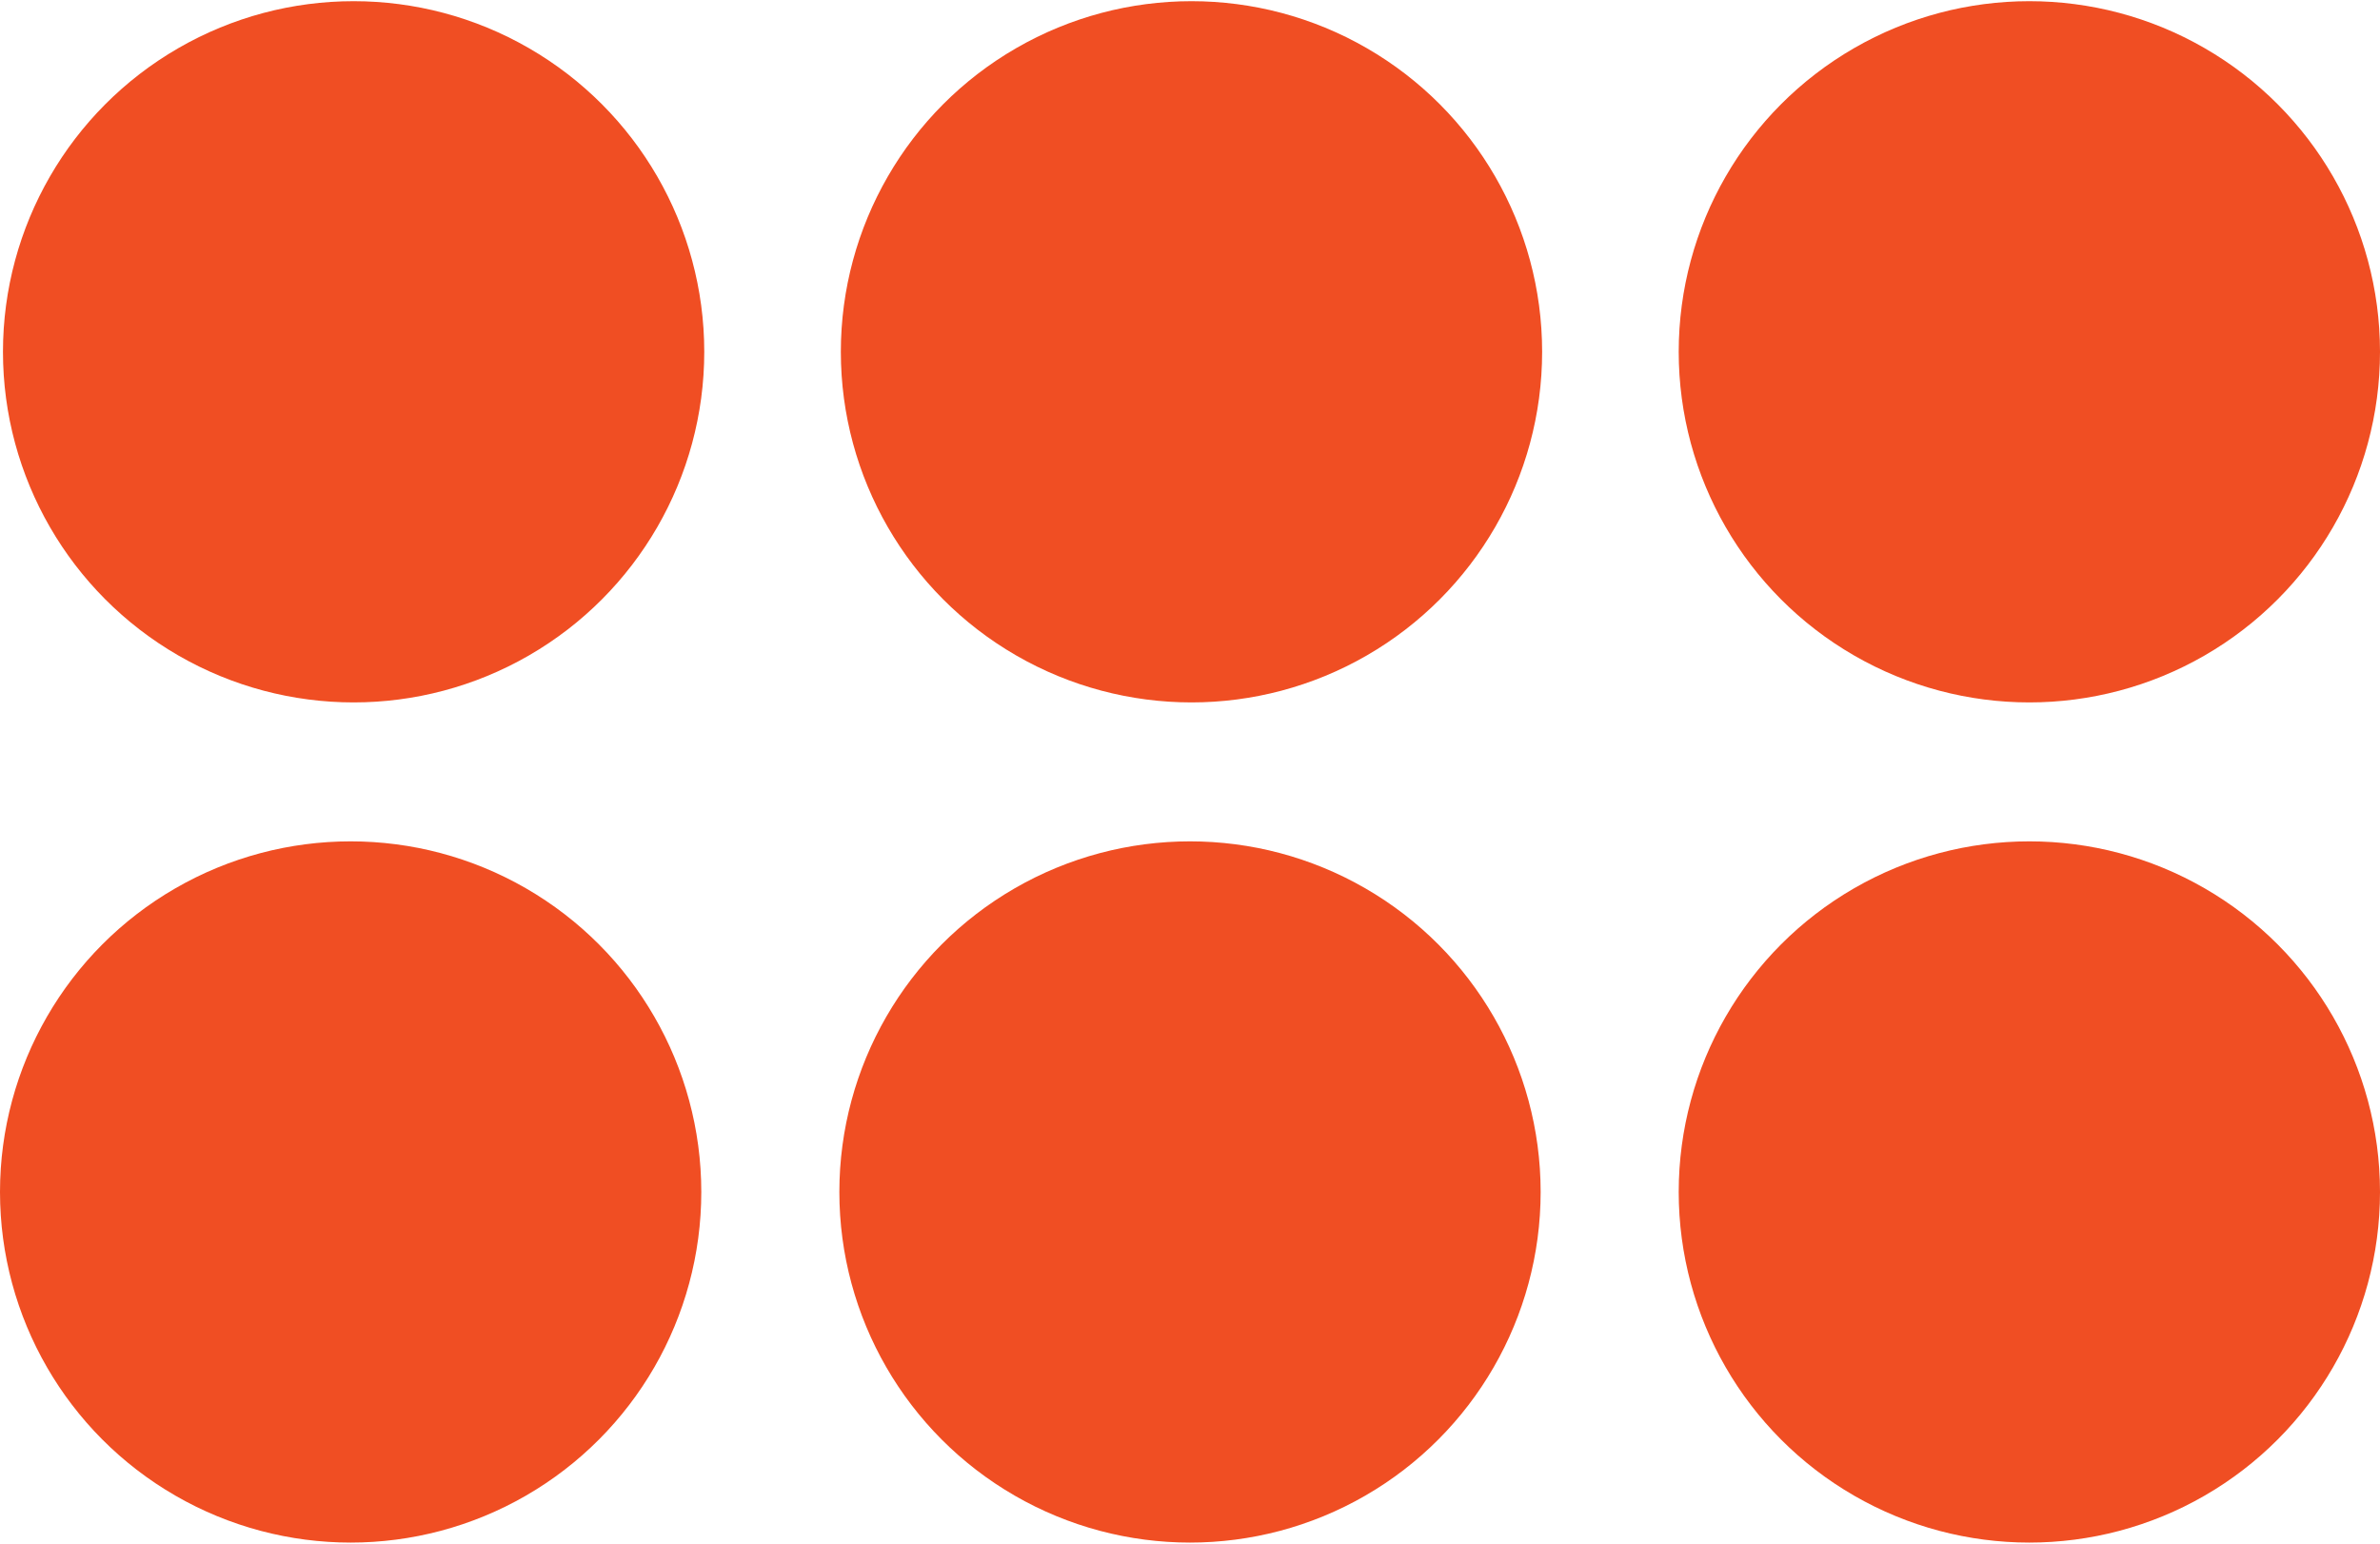
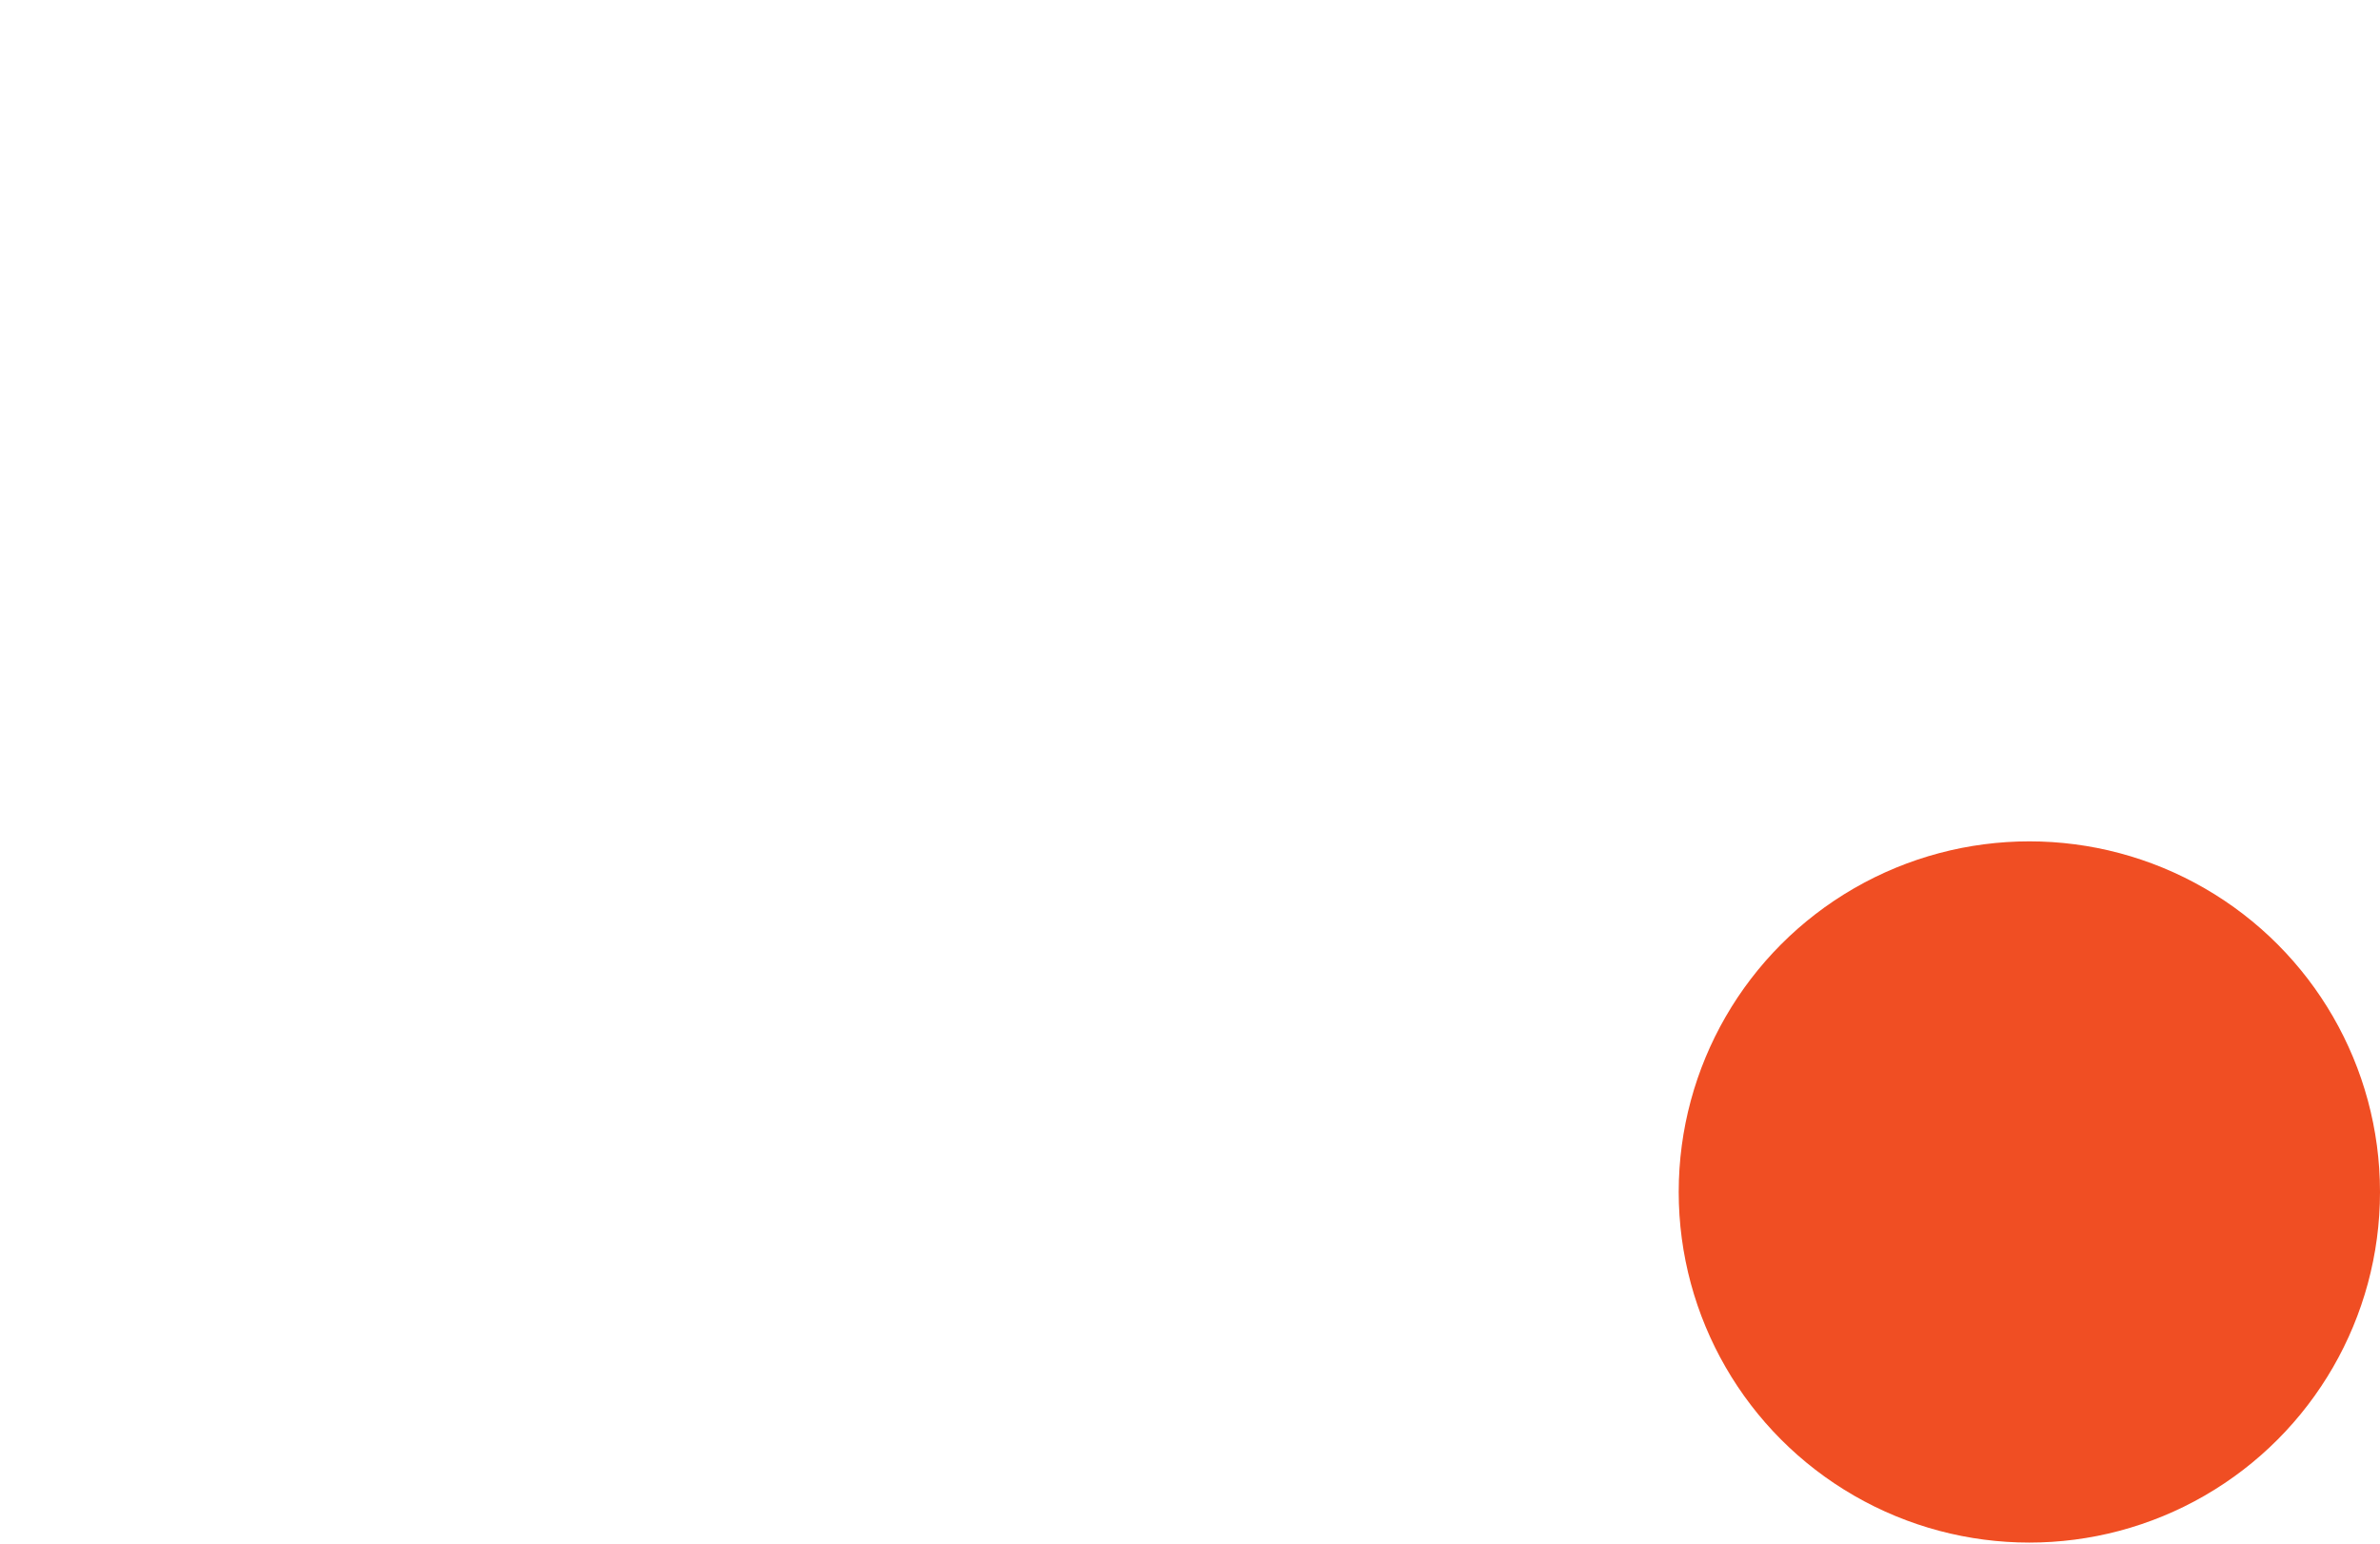
<svg xmlns="http://www.w3.org/2000/svg" id="Layer_1" data-name="Layer 1" viewBox="0 0 80.16 52">
  <defs>
    <style>
      .cls-1 {
        fill: #f04e23;
      }
    </style>
  </defs>
-   <circle class="cls-1" cx="11.91" cy="11.85" r="11.81" />
-   <circle class="cls-1" cx="40.13" cy="11.85" r="11.81" />
-   <circle class="cls-1" cx="68.35" cy="11.85" r="11.81" />
-   <circle class="cls-1" cx="11.81" cy="40.15" r="11.81" />
-   <circle class="cls-1" cx="40.08" cy="40.15" r="11.81" />
  <circle class="cls-1" cx="68.35" cy="40.15" r="11.81" />
</svg>